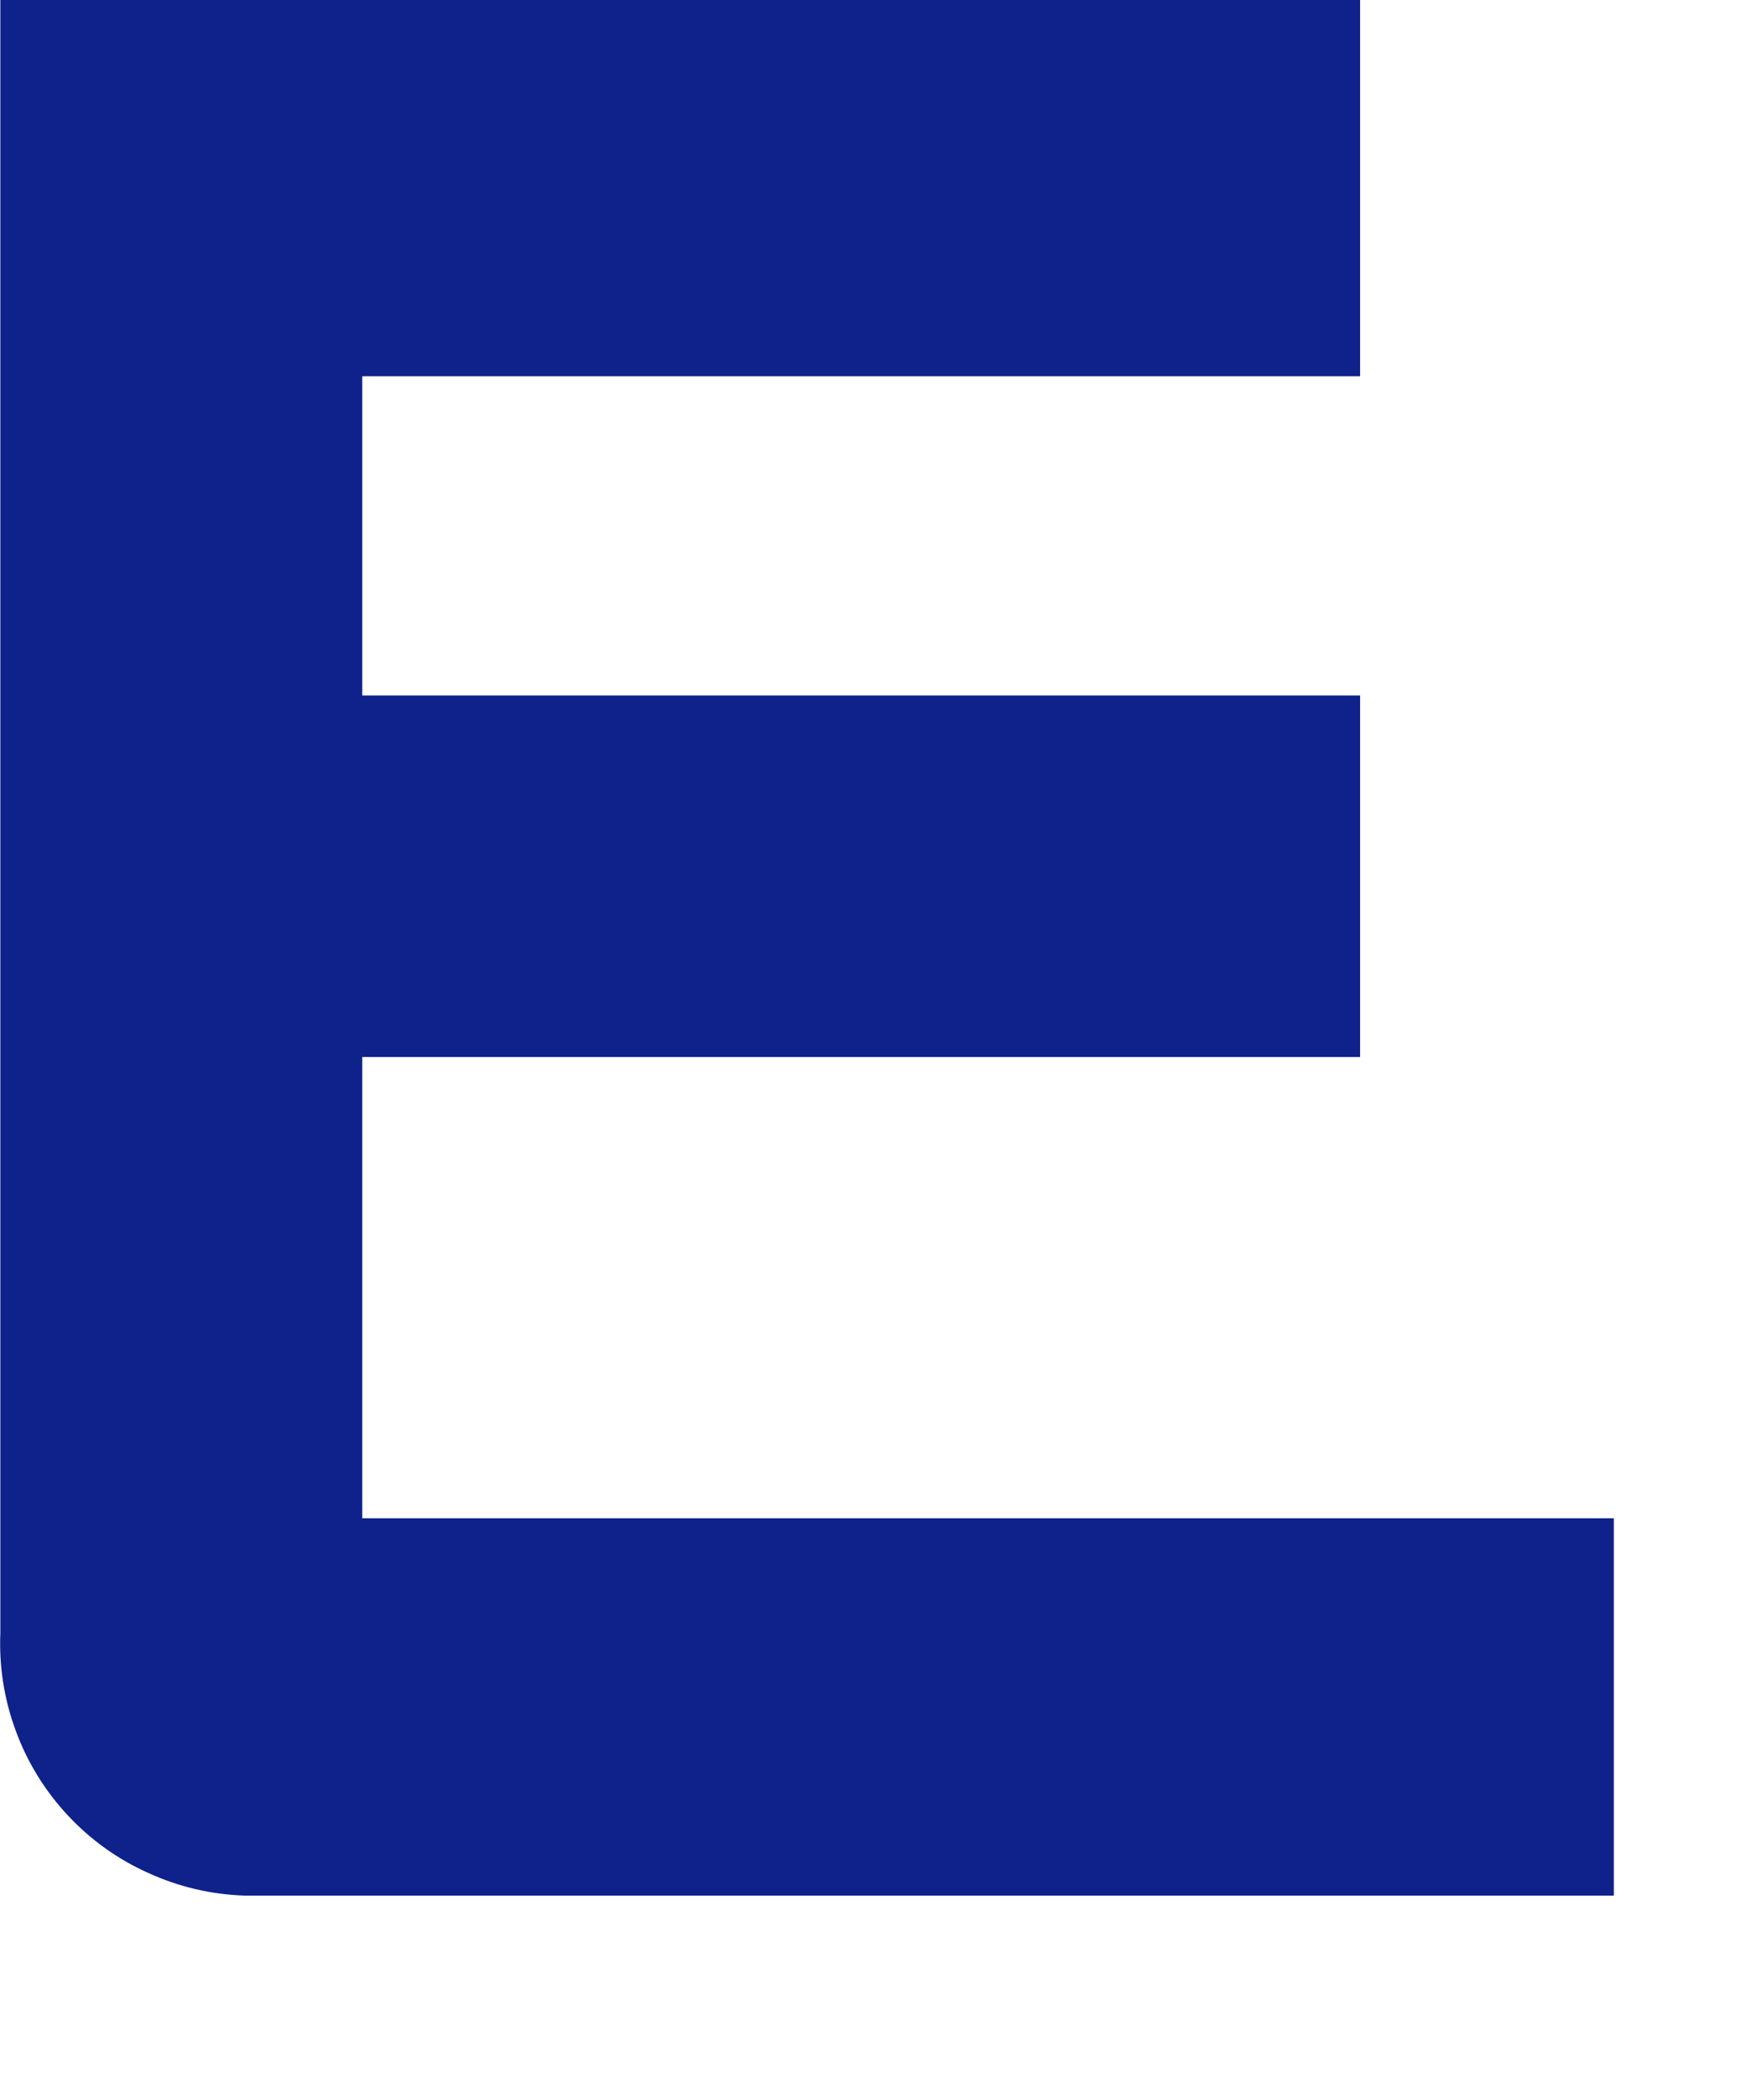
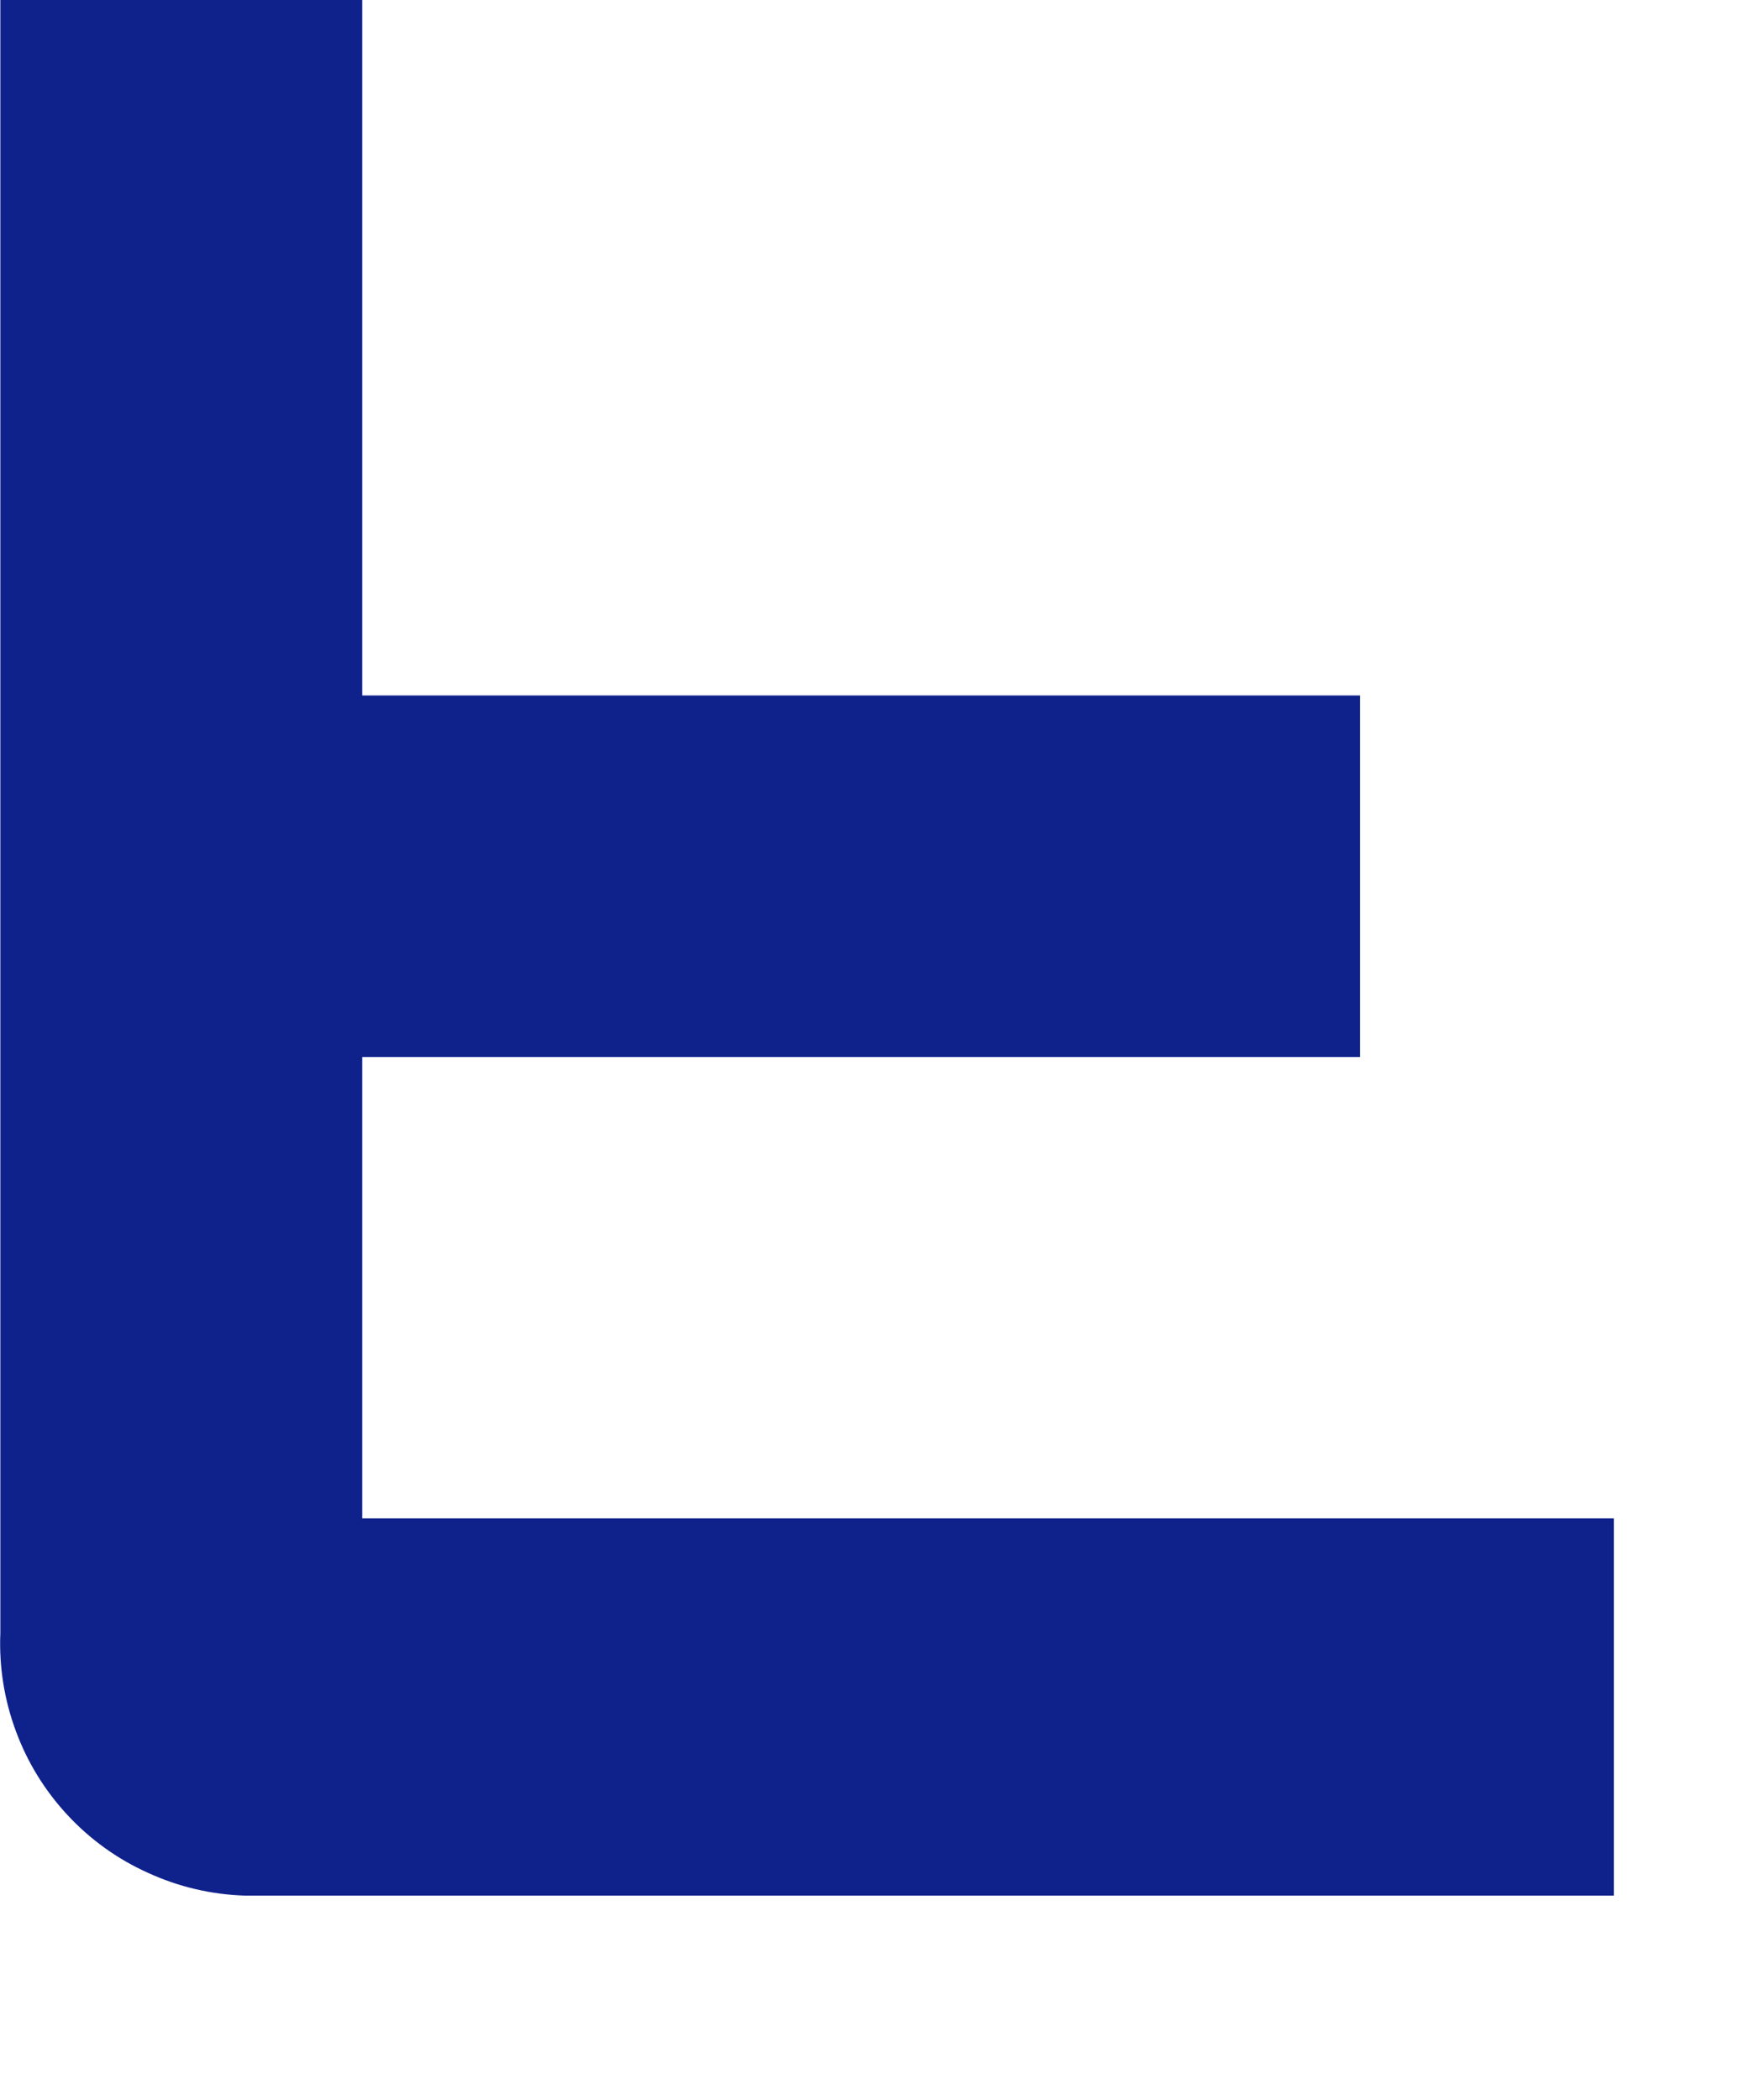
<svg xmlns="http://www.w3.org/2000/svg" fill="none" height="100%" overflow="visible" preserveAspectRatio="none" style="display: block;" viewBox="0 0 5 6" width="100%">
-   <path d="M1.035 3.02H3.886V1.987H1.035V1.075H3.886V0H0.001V4.666C-0.003 4.761 0.012 4.856 0.045 4.945C0.078 5.035 0.128 5.116 0.193 5.186C0.258 5.256 0.336 5.312 0.423 5.351C0.51 5.391 0.604 5.413 0.699 5.416H4.611V4.338H1.035V3.02Z" fill="#0F218B" id="Vector" />
+   <path d="M1.035 3.02H3.886V1.987H1.035V1.075V0H0.001V4.666C-0.003 4.761 0.012 4.856 0.045 4.945C0.078 5.035 0.128 5.116 0.193 5.186C0.258 5.256 0.336 5.312 0.423 5.351C0.51 5.391 0.604 5.413 0.699 5.416H4.611V4.338H1.035V3.02Z" fill="#0F218B" id="Vector" />
</svg>